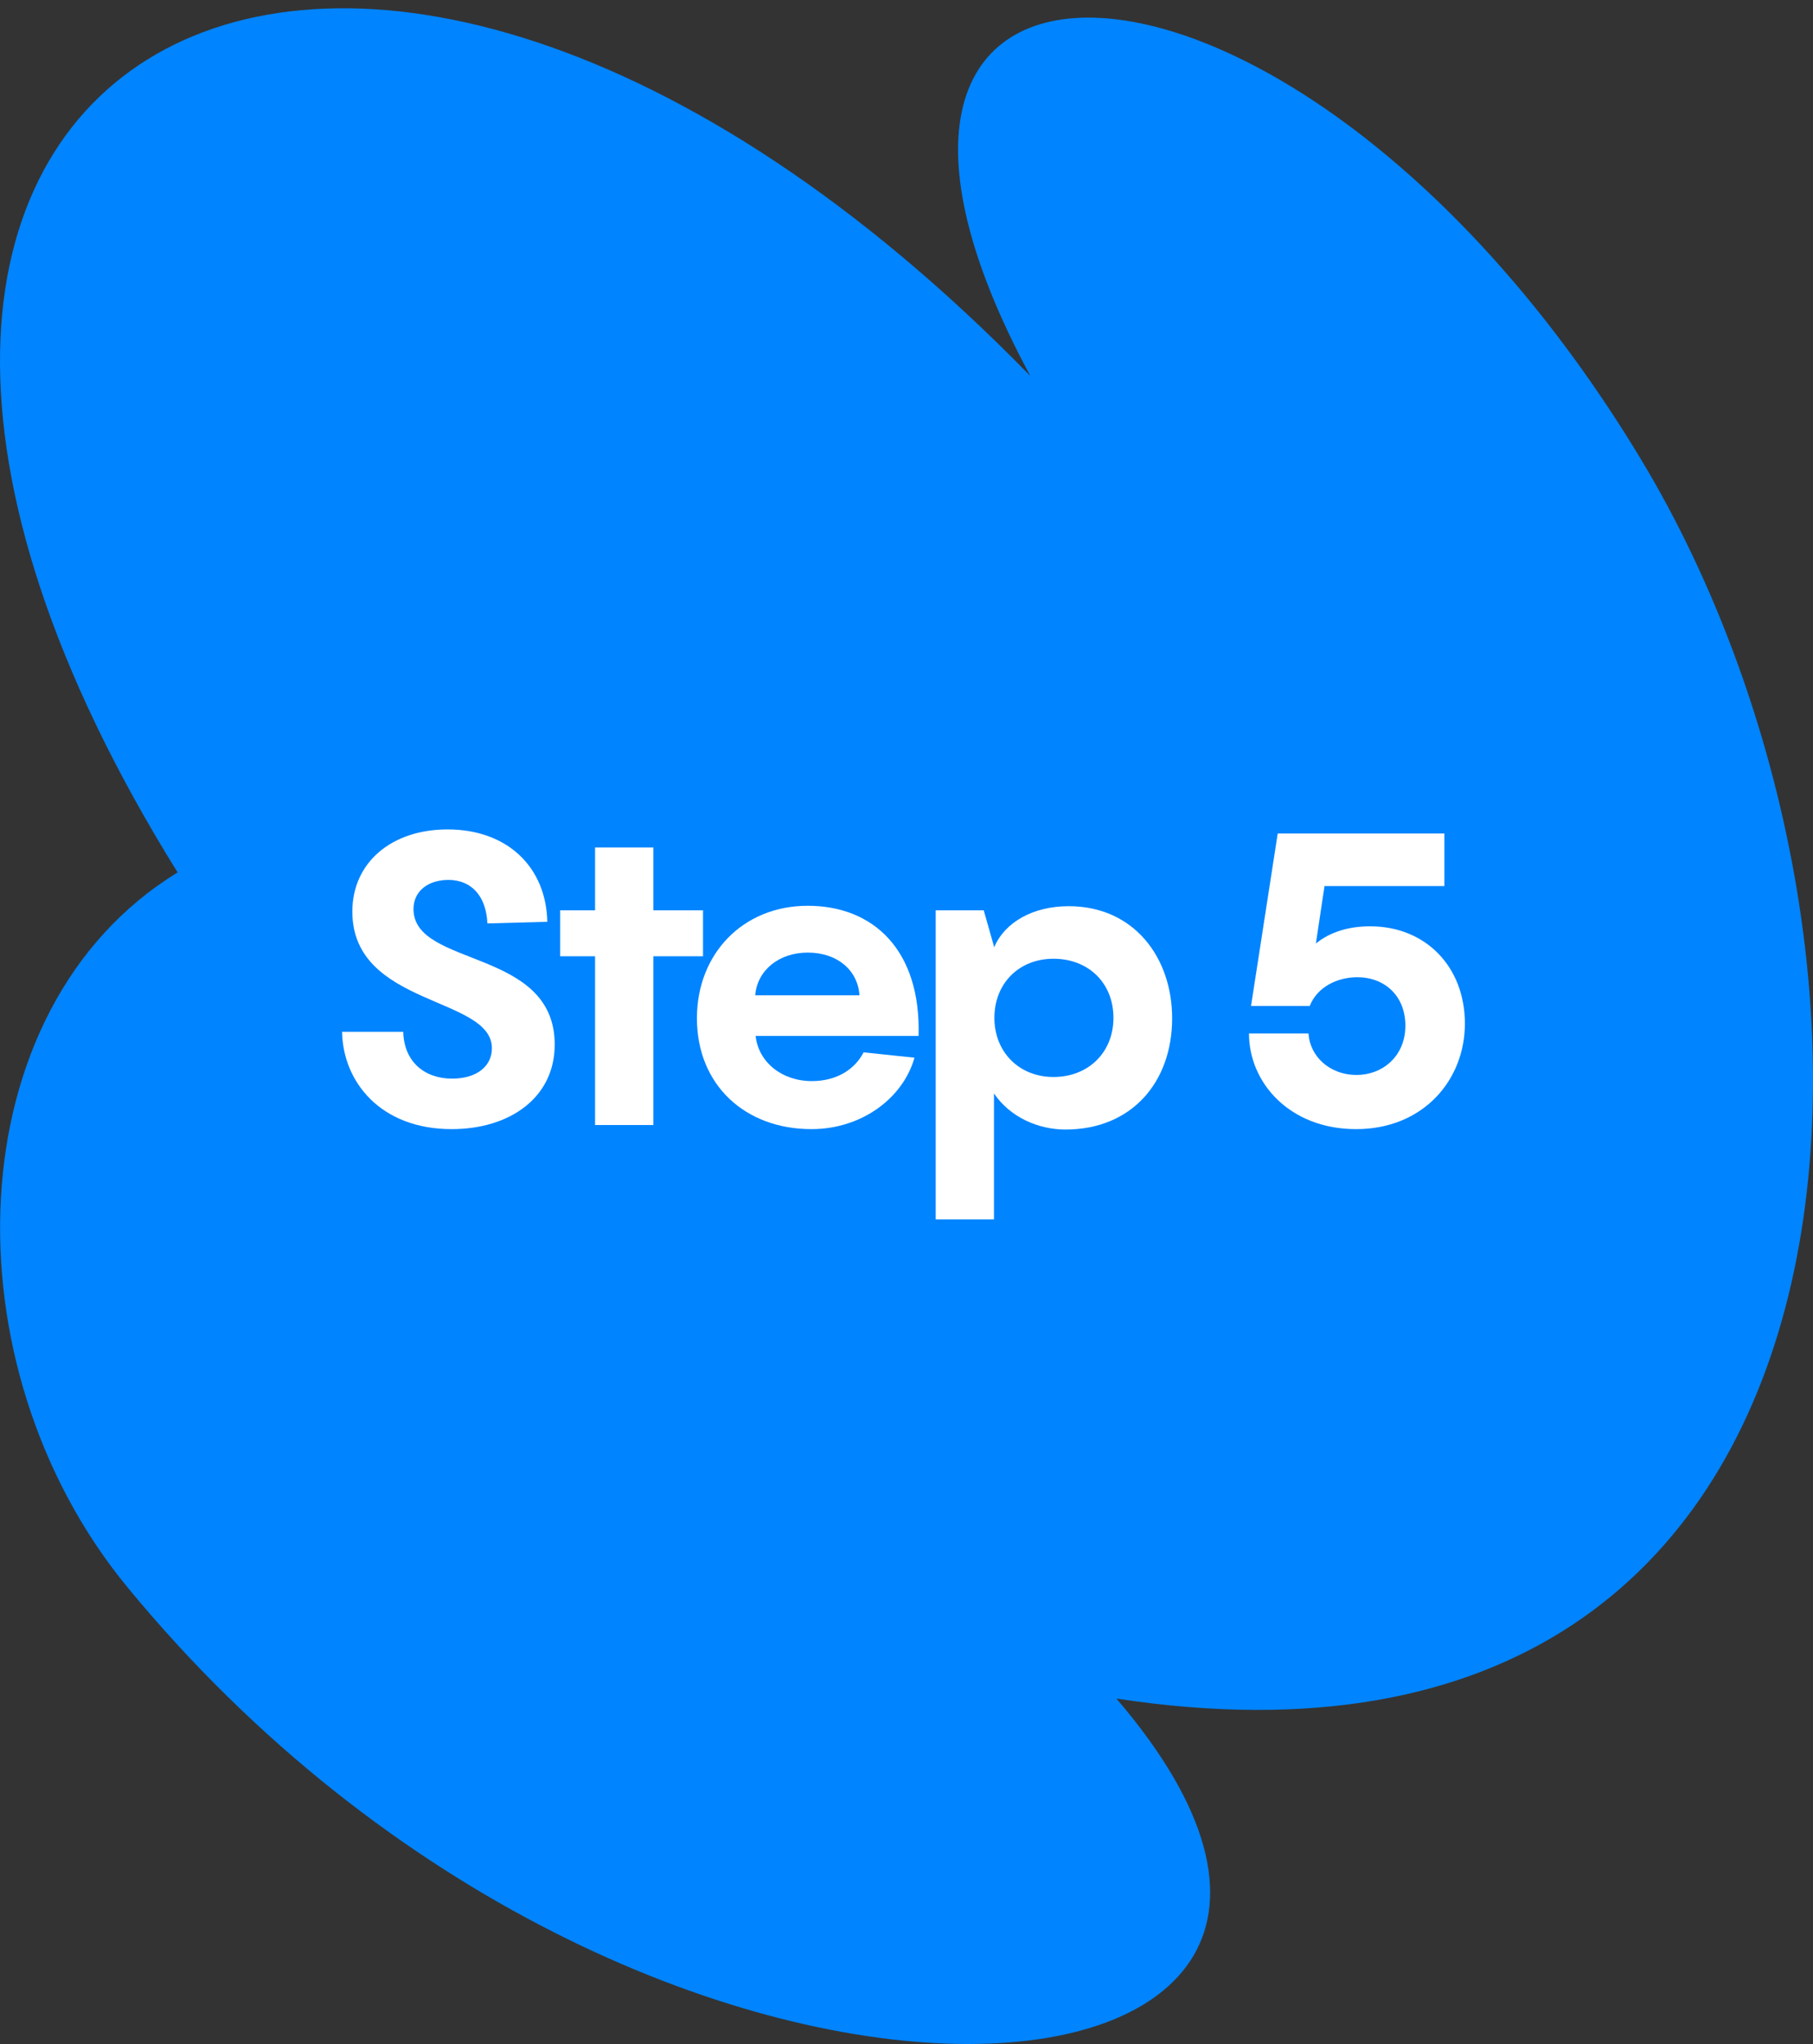
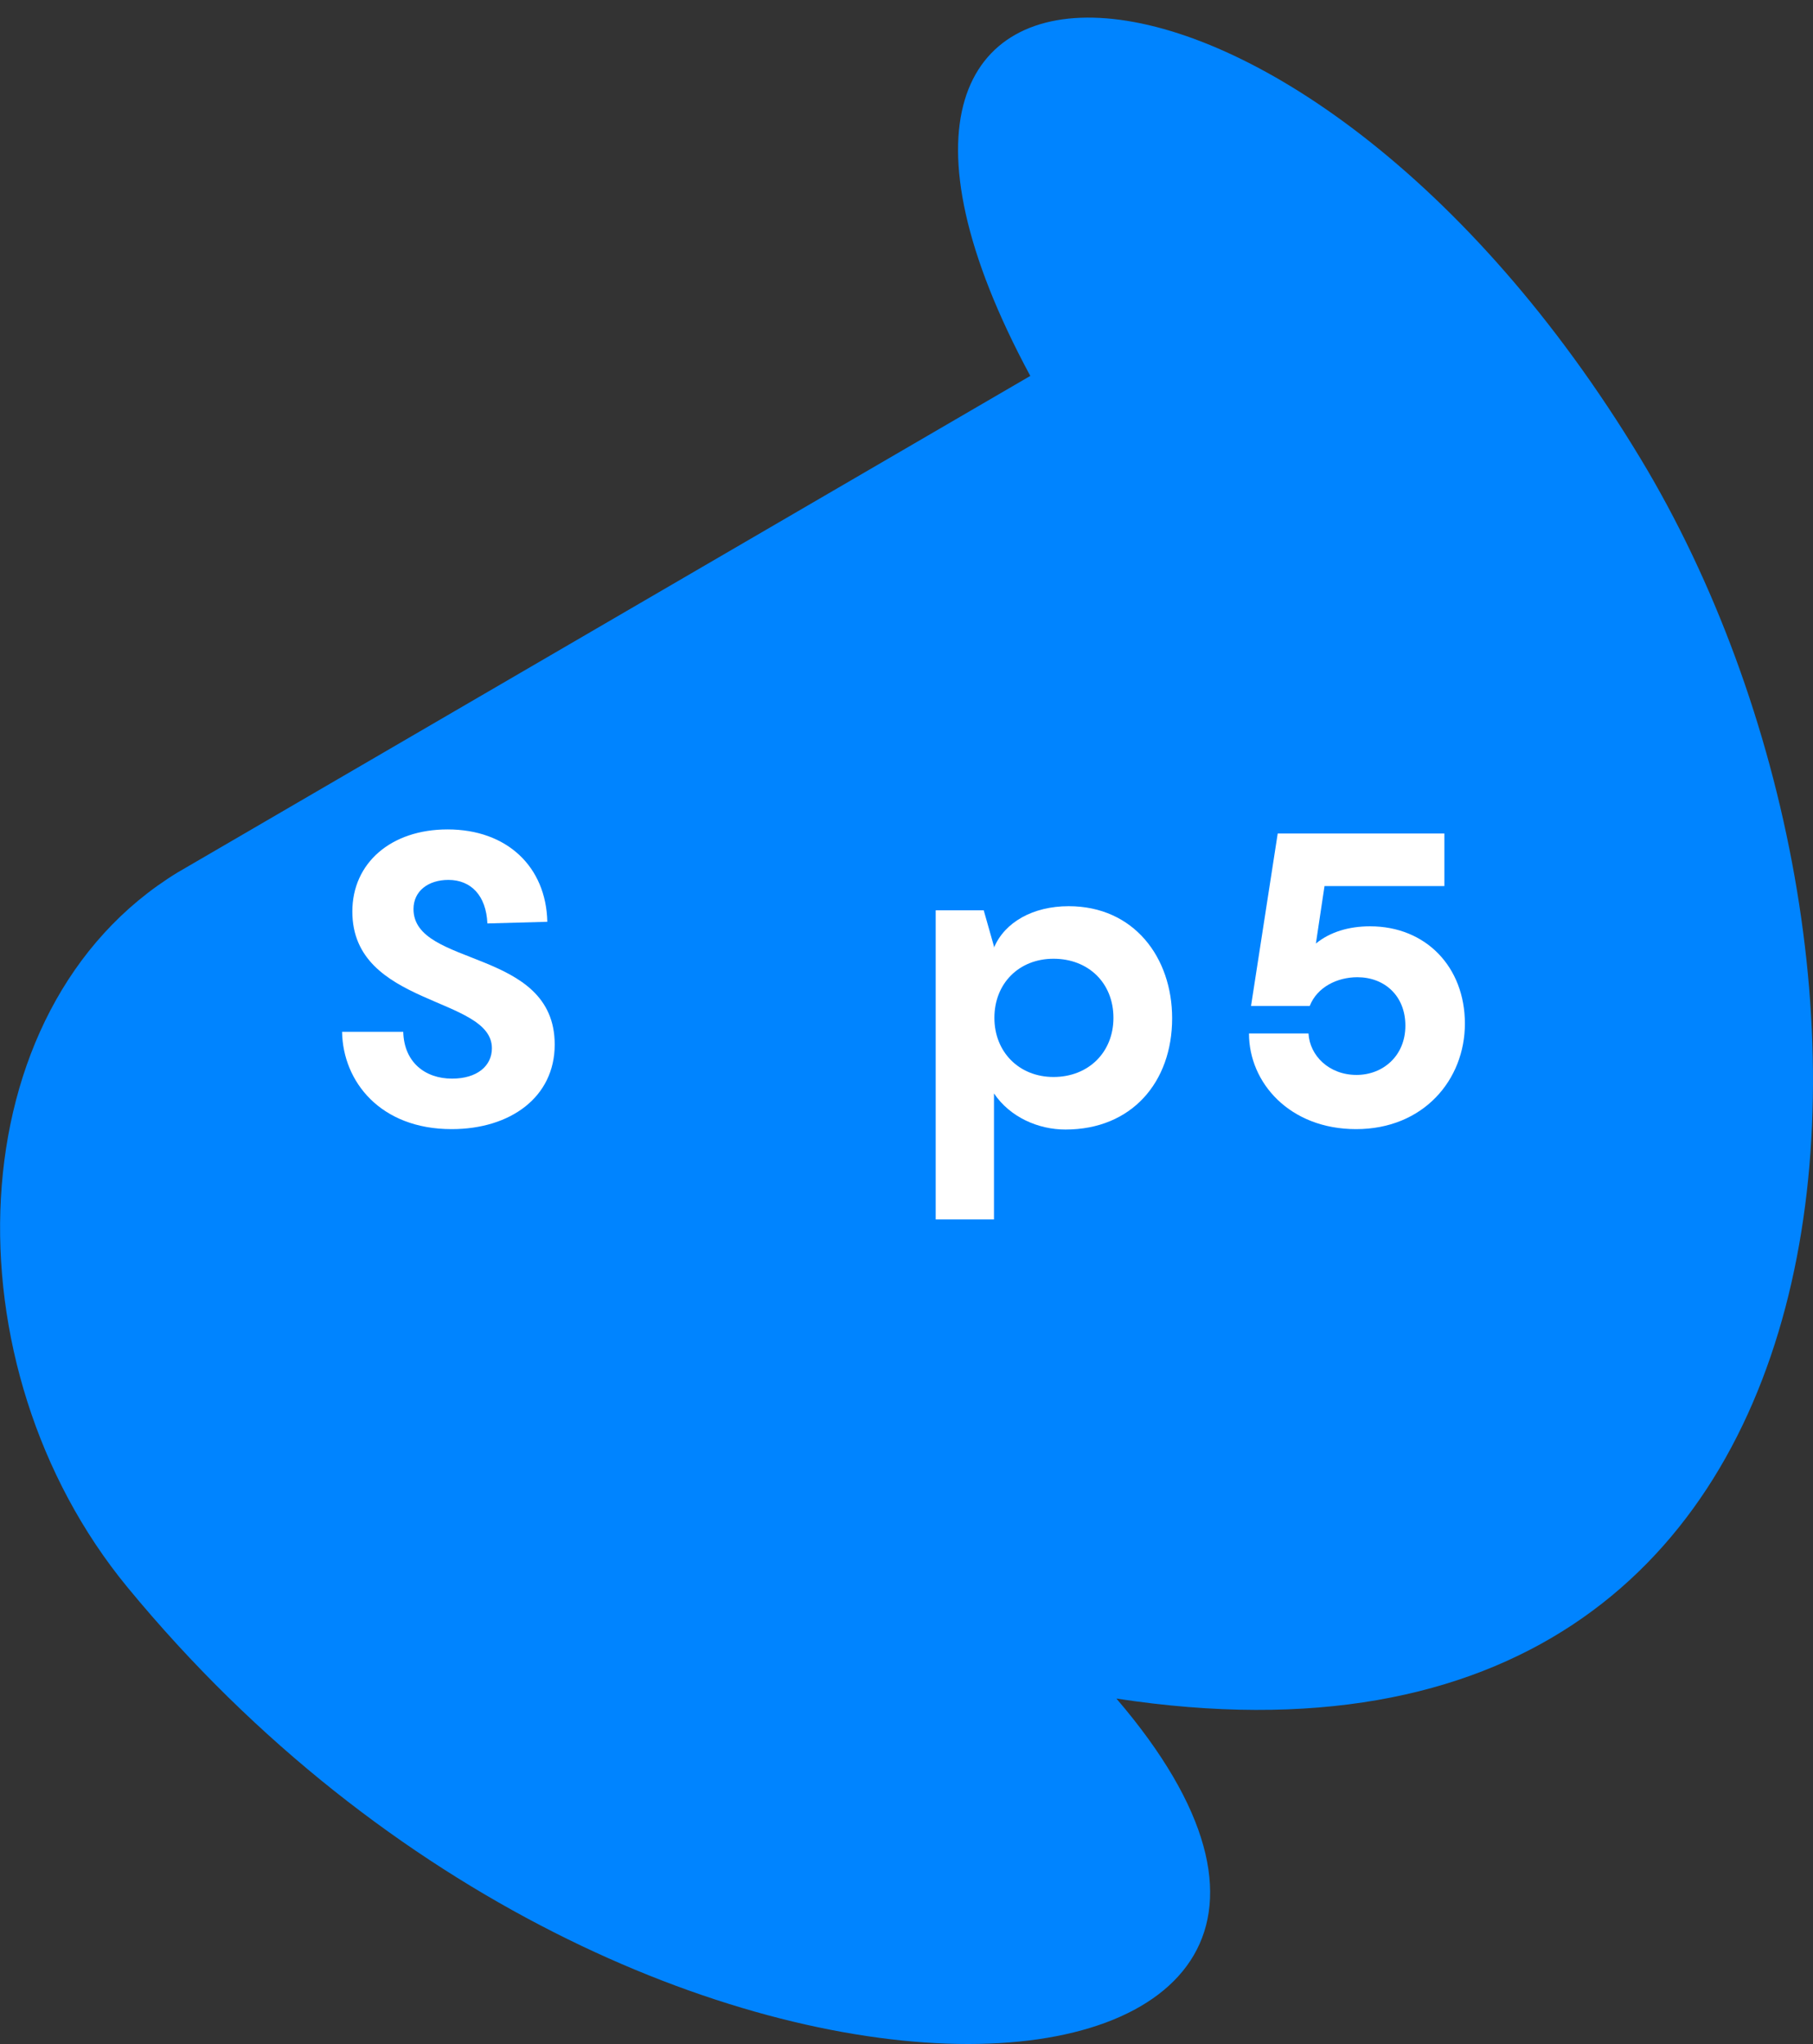
<svg xmlns="http://www.w3.org/2000/svg" width="212" height="239" viewBox="0 0 212 239" fill="none">
  <rect x="0" y="0" width="212" height="239" fill="#333333" stroke="none" />
  <g id="Illustration">
-     <path id="Spots" d="M120.476 43.95C89.261 -13.942 151.68 -12.845 191.814 53.583C226.52 111.025 222.712 212.684 130.545 198.581C174.625 249.979 75.494 259.191 14.898 185.562C-6.361 159.731 -5.244 117.896 20.77 101.999C-38.601 6.609 40.174 -38.325 120.476 43.95Z" fill="#0084FF" />
+     <path id="Spots" d="M120.476 43.95C89.261 -13.942 151.68 -12.845 191.814 53.583C226.52 111.025 222.712 212.684 130.545 198.581C174.625 249.979 75.494 259.191 14.898 185.562C-6.361 159.731 -5.244 117.896 20.77 101.999Z" fill="#0084FF" />
    <g id="Step 6">
      <path d="M52.816 132.008C44.464 132.008 40.096 126.44 40 120.632H47.152C47.248 124.184 49.696 126.104 52.864 126.104C55.792 126.104 57.52 124.616 57.52 122.552C57.52 116.456 41.2 117.704 41.2 106.568C41.2 100.904 45.712 96.968 52.336 96.968C59.296 96.968 63.856 101.336 64 107.768L56.992 107.96C56.848 104.696 55.072 102.872 52.432 102.872C50.08 102.872 48.352 104.168 48.352 106.28C48.352 113.144 64.864 110.792 64.864 122.12C64.864 128.312 59.632 132.008 52.816 132.008Z" fill="white" />
-       <path d="M76.399 106.424H82.207V111.8H76.399V131.528H69.583V111.8H65.503V106.424H69.583V99.08H76.399V106.424Z" fill="white" />
-       <path d="M94.453 105.896C102.085 105.896 107.701 111.032 107.413 121.112H88.357C88.693 124.184 91.429 126.392 94.933 126.392C97.861 126.392 99.973 125 100.981 123.032L106.933 123.656C105.589 128.408 100.741 132.008 94.885 132.008C87.109 132.008 81.493 126.824 81.493 119.048C81.493 111.512 86.869 105.896 94.453 105.896ZM94.453 111.368C91.093 111.368 88.549 113.432 88.309 116.36H100.501C100.309 113.432 97.909 111.368 94.453 111.368Z" fill="white" />
      <path d="M124.966 105.944C132.598 105.944 137.062 111.944 137.062 119.048C137.062 126.488 132.358 132.056 124.582 132.056C121.414 132.056 118.102 130.616 116.23 127.832V142.568H109.414V106.424H115.03L116.23 110.648V110.792C117.478 107.816 120.79 105.944 124.966 105.944ZM123.19 125.912C127.27 125.912 130.198 123.032 130.198 119C130.198 114.92 127.27 112.088 123.19 112.088C119.158 112.088 116.278 114.968 116.278 119C116.278 122.984 119.158 125.912 123.19 125.912Z" fill="white" />
      <path d="M158.575 132.008C150.799 132.008 146.047 126.584 146.047 120.824H153.007C153.151 123.416 155.407 125.672 158.623 125.672C161.695 125.672 164.335 123.464 164.335 119.912C164.335 116.408 161.887 114.248 158.719 114.248C156.367 114.248 154.015 115.4 153.151 117.608H146.287L149.407 97.448H168.895V103.592H154.879L153.871 110.312C155.503 108.968 157.711 108.296 160.207 108.296C166.735 108.296 171.295 113.048 171.295 119.672C171.295 126.248 166.447 132.008 158.575 132.008Z" fill="white" />
    </g>
  </g>
</svg>